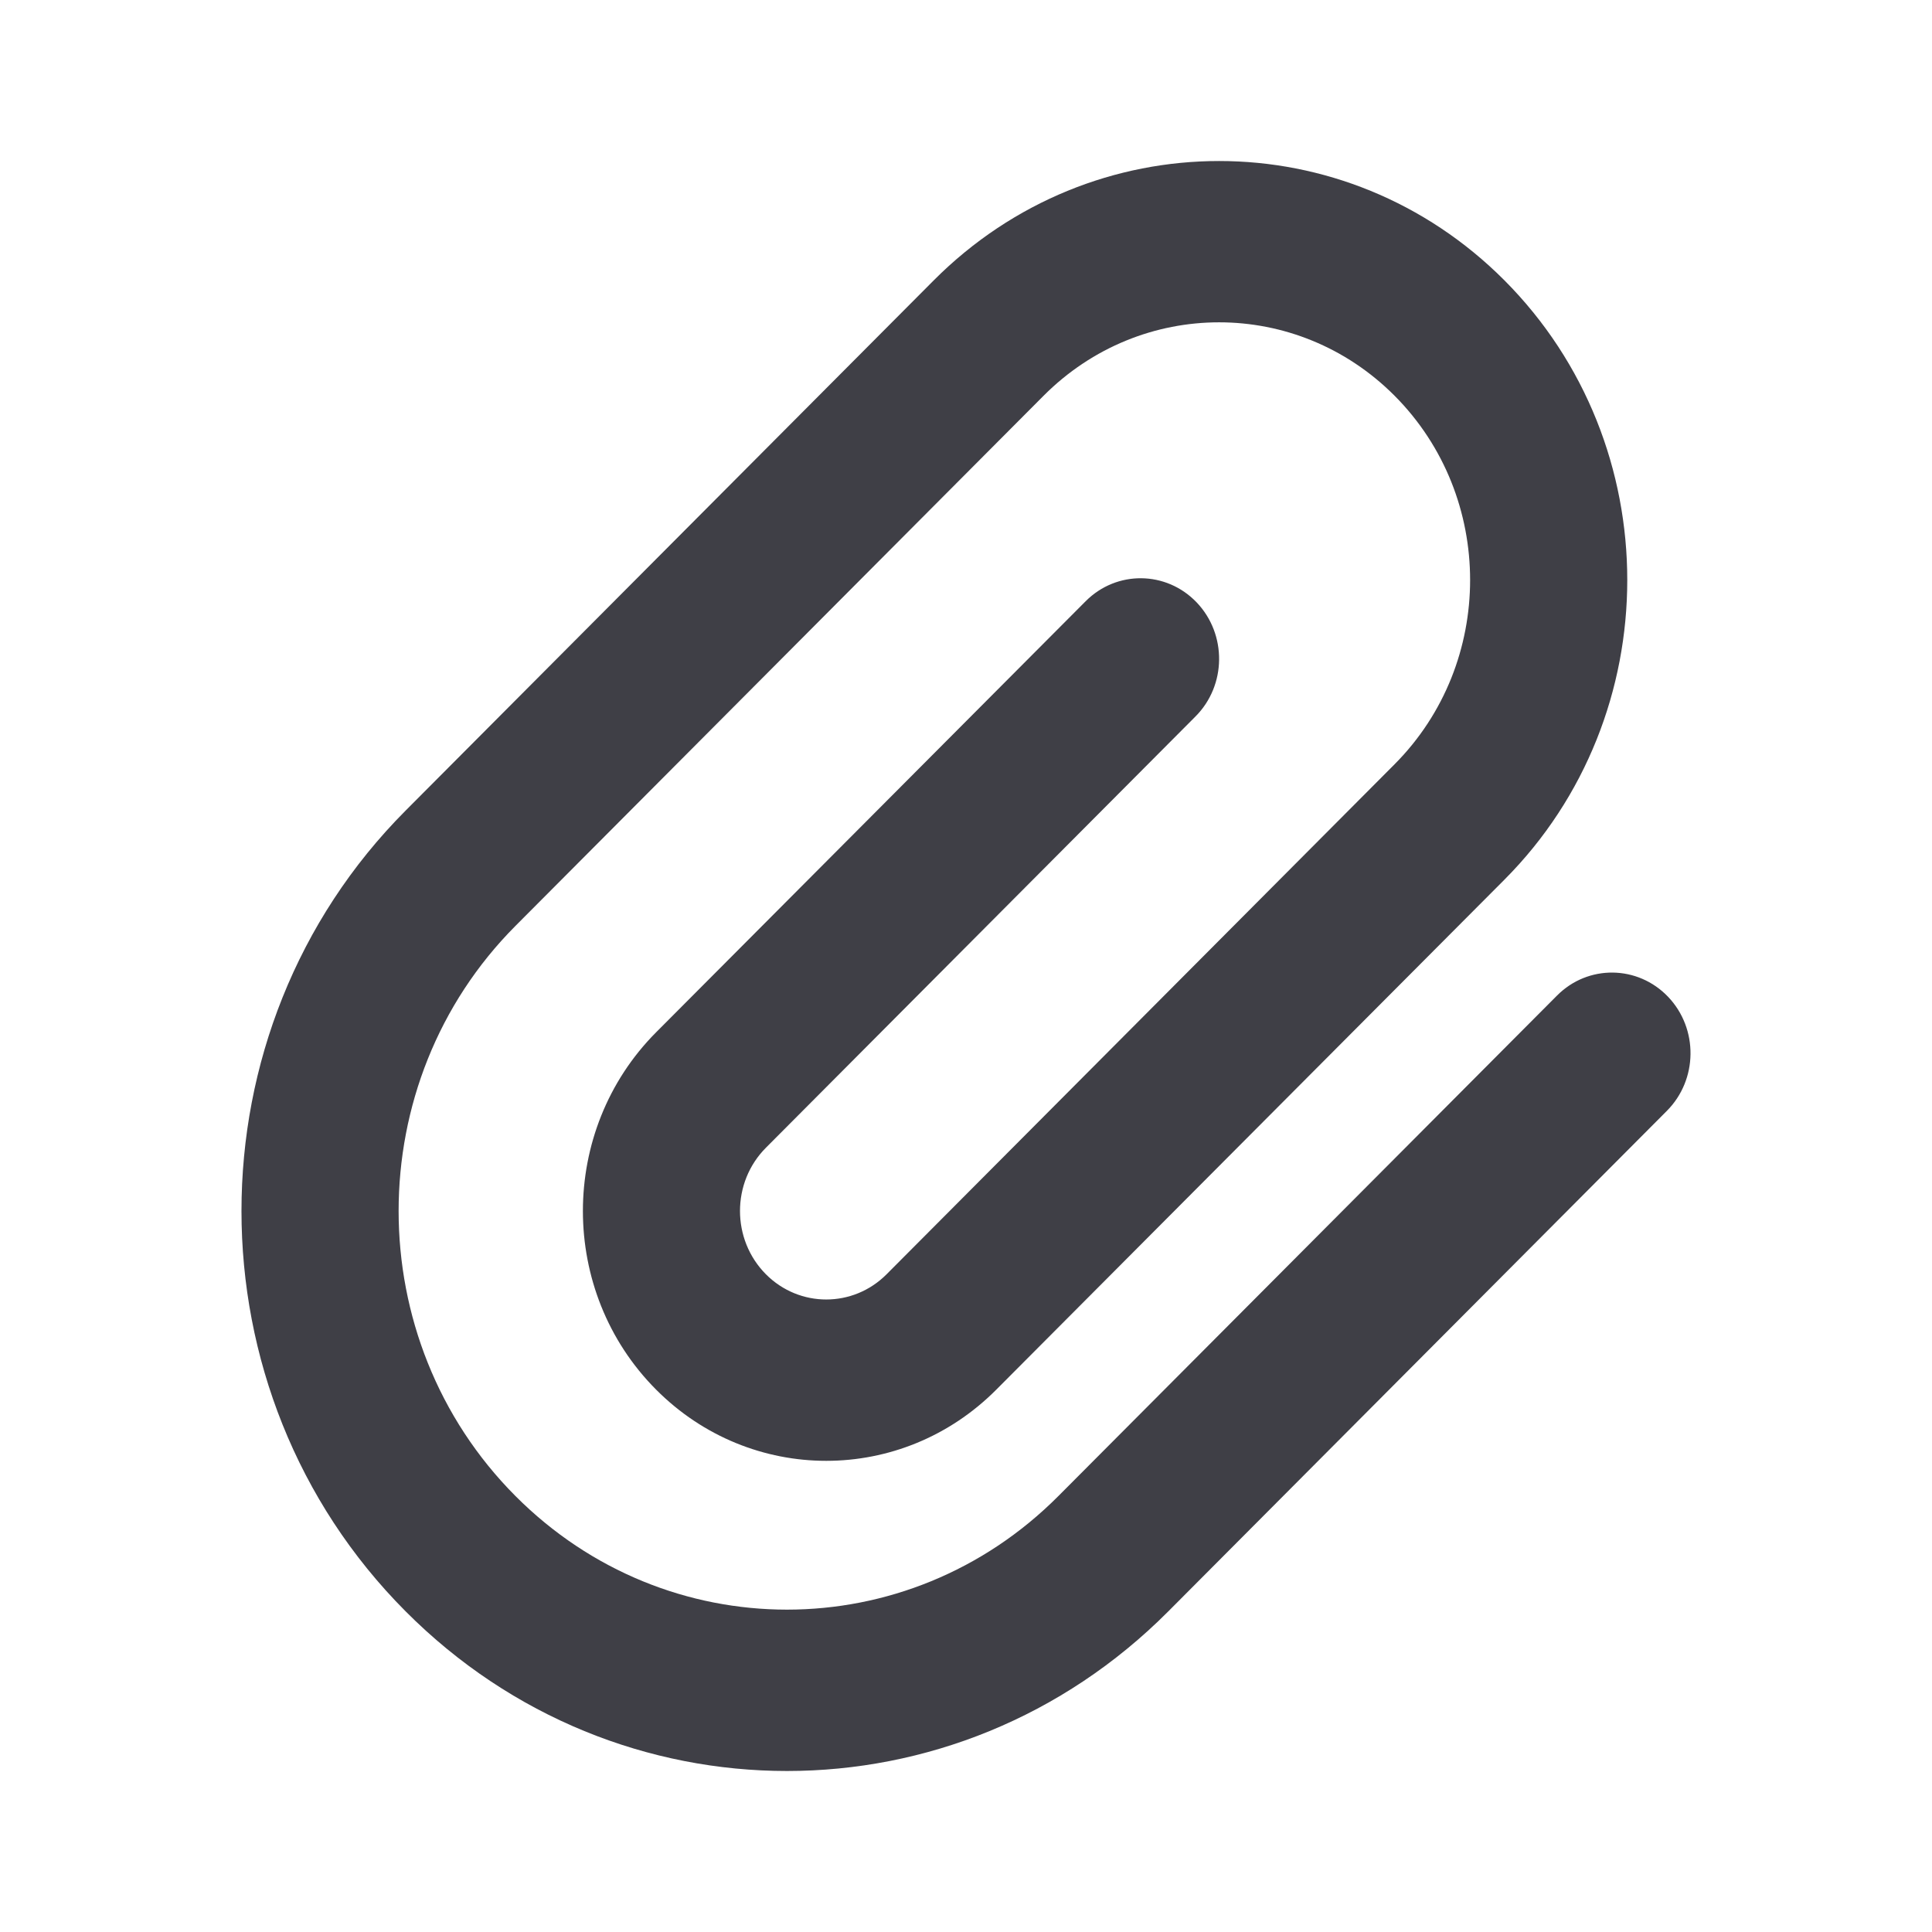
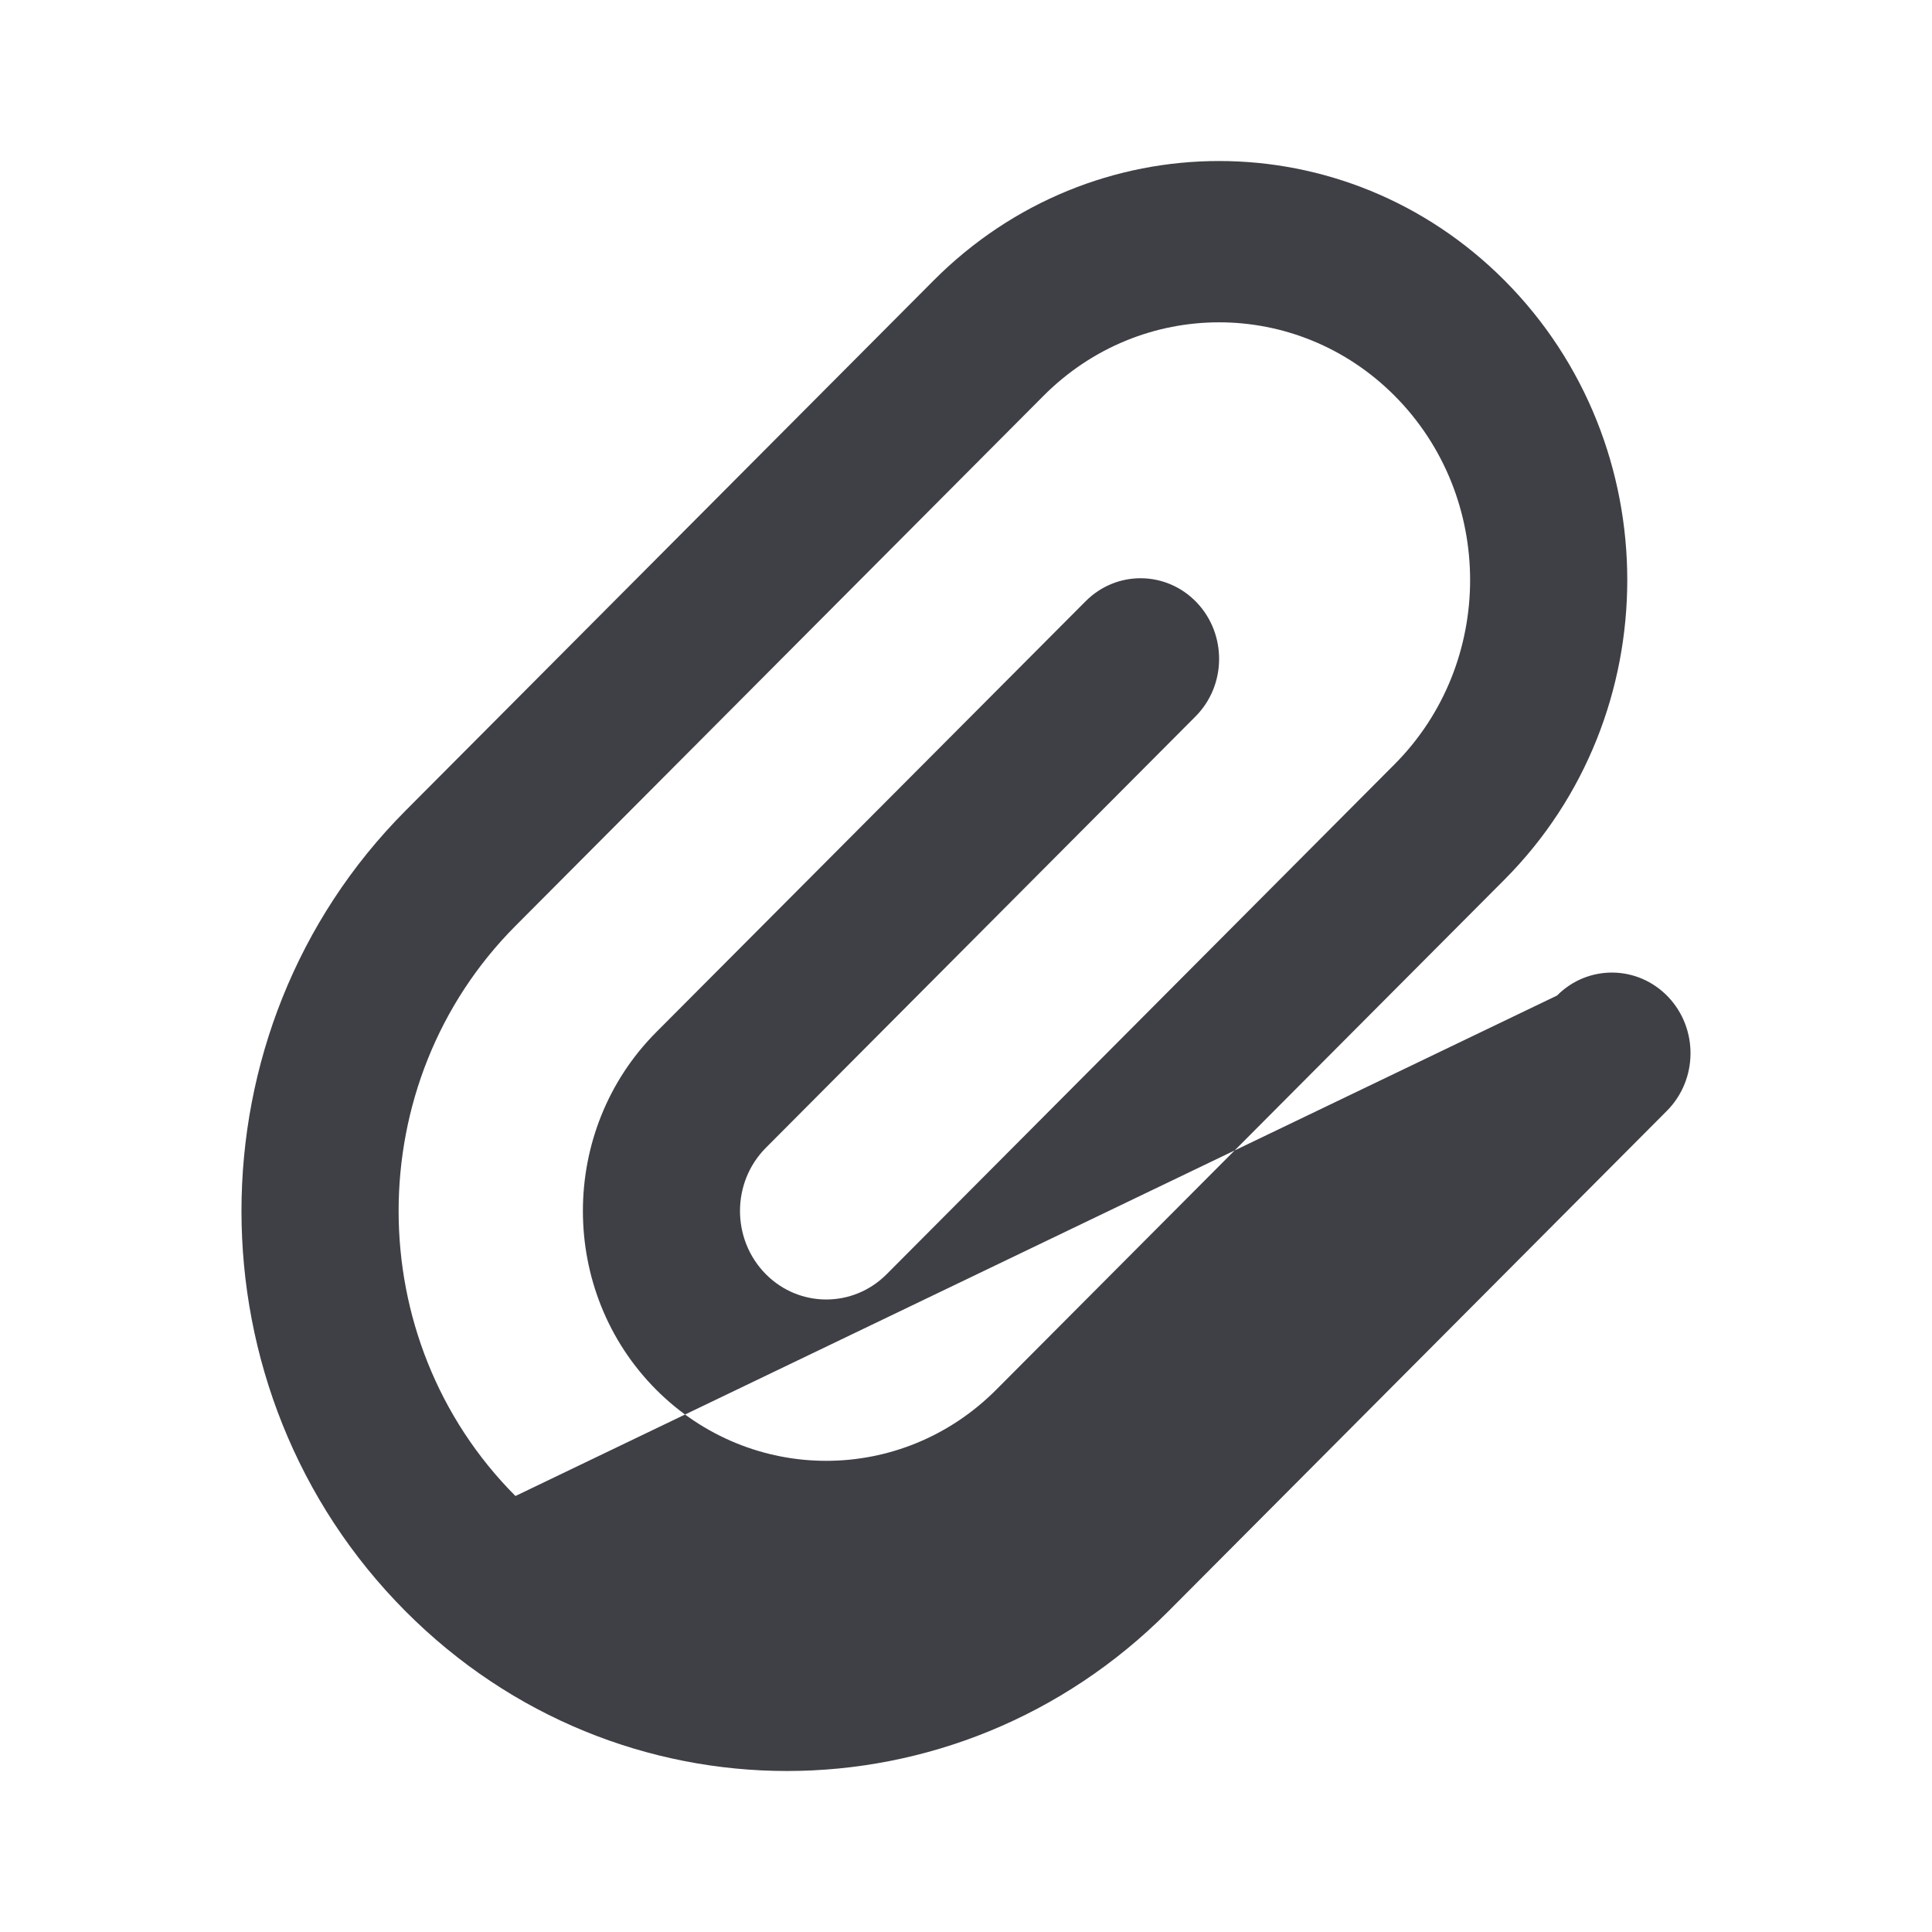
<svg xmlns="http://www.w3.org/2000/svg" width="24" height="24" viewBox="0 0 24 24" fill="none">
-   <path fill-rule="evenodd" clip-rule="evenodd" d="M17.324 4.916C16.112 3.7 14.176 3.7 12.964 4.916L6.403 11.502C4.468 13.445 4.468 16.642 6.403 18.584C8.278 20.466 11.274 20.466 13.148 18.584L19.342 12.367C19.727 11.98 20.345 11.988 20.722 12.383C21.099 12.779 21.092 13.413 20.706 13.8L14.513 20.017C11.88 22.661 7.672 22.661 5.039 20.017C2.32 17.289 2.32 12.798 5.039 10.069L11.599 3.483C13.57 1.506 16.718 1.506 18.689 3.483C20.723 5.525 20.723 8.885 18.689 10.927L12.377 17.262C11.203 18.442 9.325 18.442 8.15 17.262C6.938 16.045 6.938 14.042 8.15 12.824L13.486 7.469C13.871 7.082 14.489 7.089 14.866 7.484C15.243 7.88 15.236 8.515 14.85 8.901L9.515 14.257C9.085 14.688 9.085 15.398 9.515 15.83C9.931 16.247 10.597 16.247 11.013 15.83L17.324 9.494C18.575 8.238 18.575 6.172 17.324 4.916Z" fill="#3F3F46" />
+   <path fill-rule="evenodd" clip-rule="evenodd" d="M17.324 4.916C16.112 3.7 14.176 3.7 12.964 4.916L6.403 11.502C4.468 13.445 4.468 16.642 6.403 18.584L19.342 12.367C19.727 11.98 20.345 11.988 20.722 12.383C21.099 12.779 21.092 13.413 20.706 13.8L14.513 20.017C11.88 22.661 7.672 22.661 5.039 20.017C2.32 17.289 2.32 12.798 5.039 10.069L11.599 3.483C13.57 1.506 16.718 1.506 18.689 3.483C20.723 5.525 20.723 8.885 18.689 10.927L12.377 17.262C11.203 18.442 9.325 18.442 8.15 17.262C6.938 16.045 6.938 14.042 8.15 12.824L13.486 7.469C13.871 7.082 14.489 7.089 14.866 7.484C15.243 7.88 15.236 8.515 14.85 8.901L9.515 14.257C9.085 14.688 9.085 15.398 9.515 15.83C9.931 16.247 10.597 16.247 11.013 15.83L17.324 9.494C18.575 8.238 18.575 6.172 17.324 4.916Z" fill="#3F3F46" />
</svg>